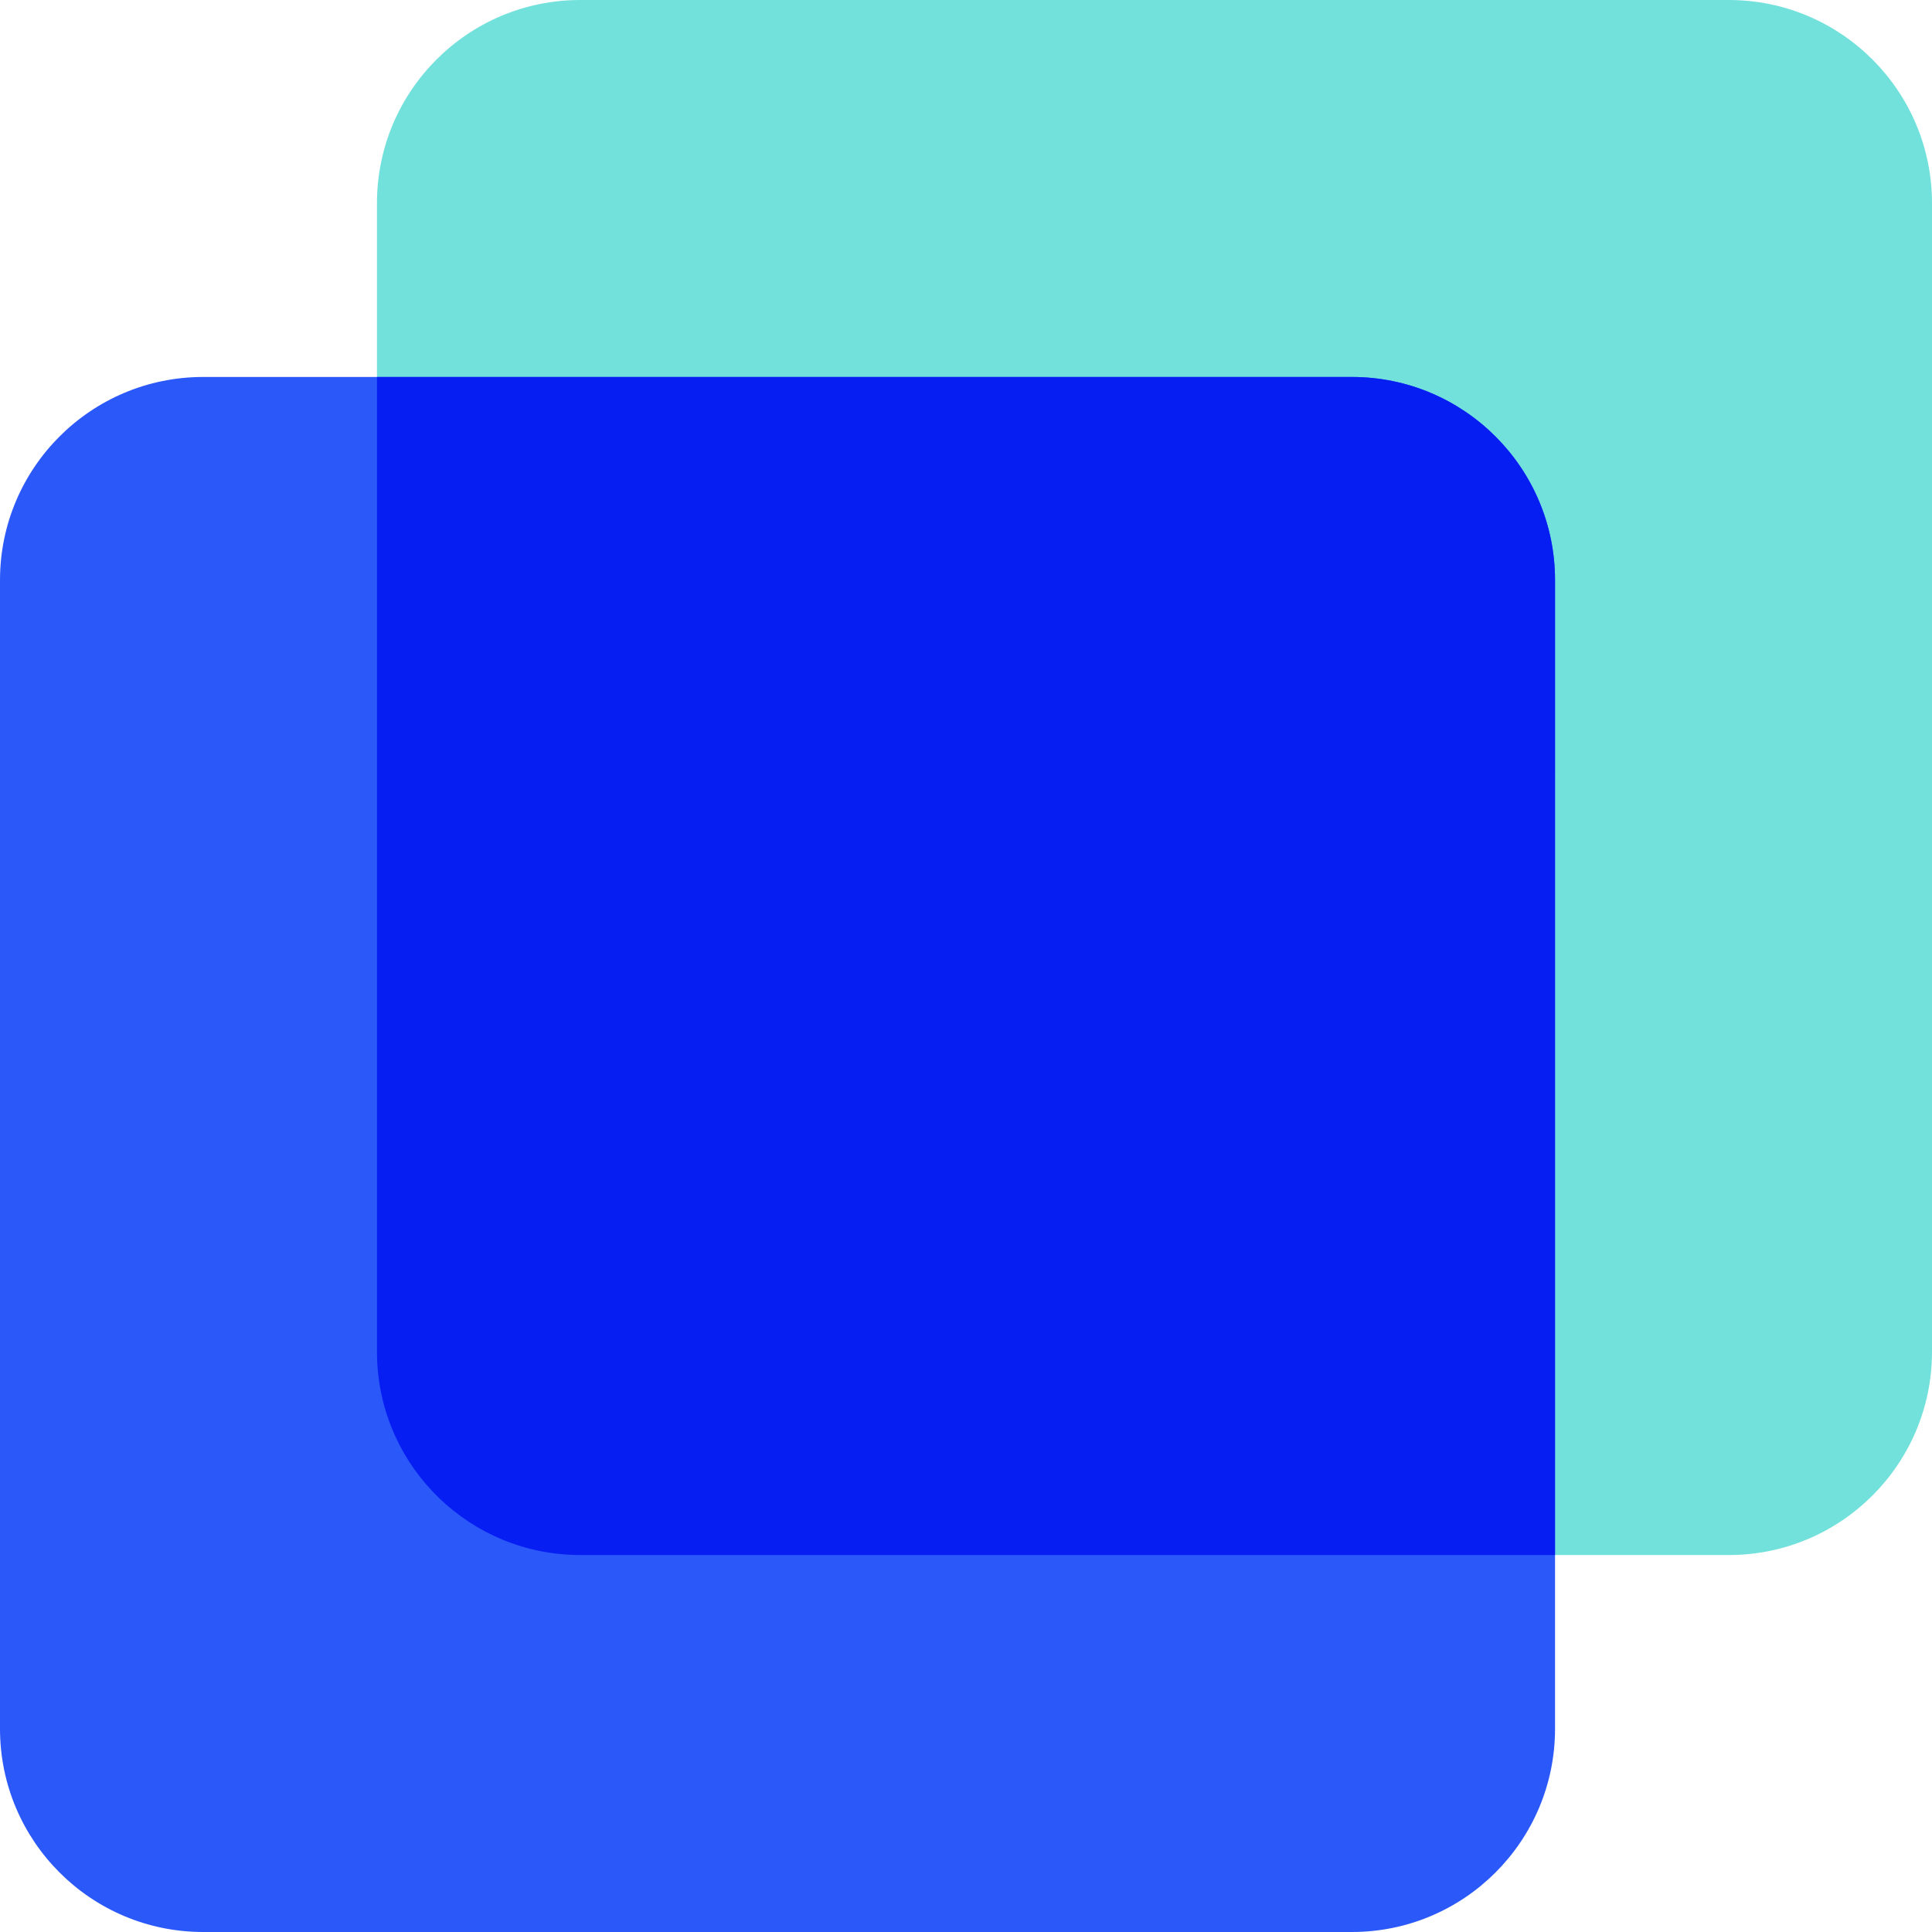
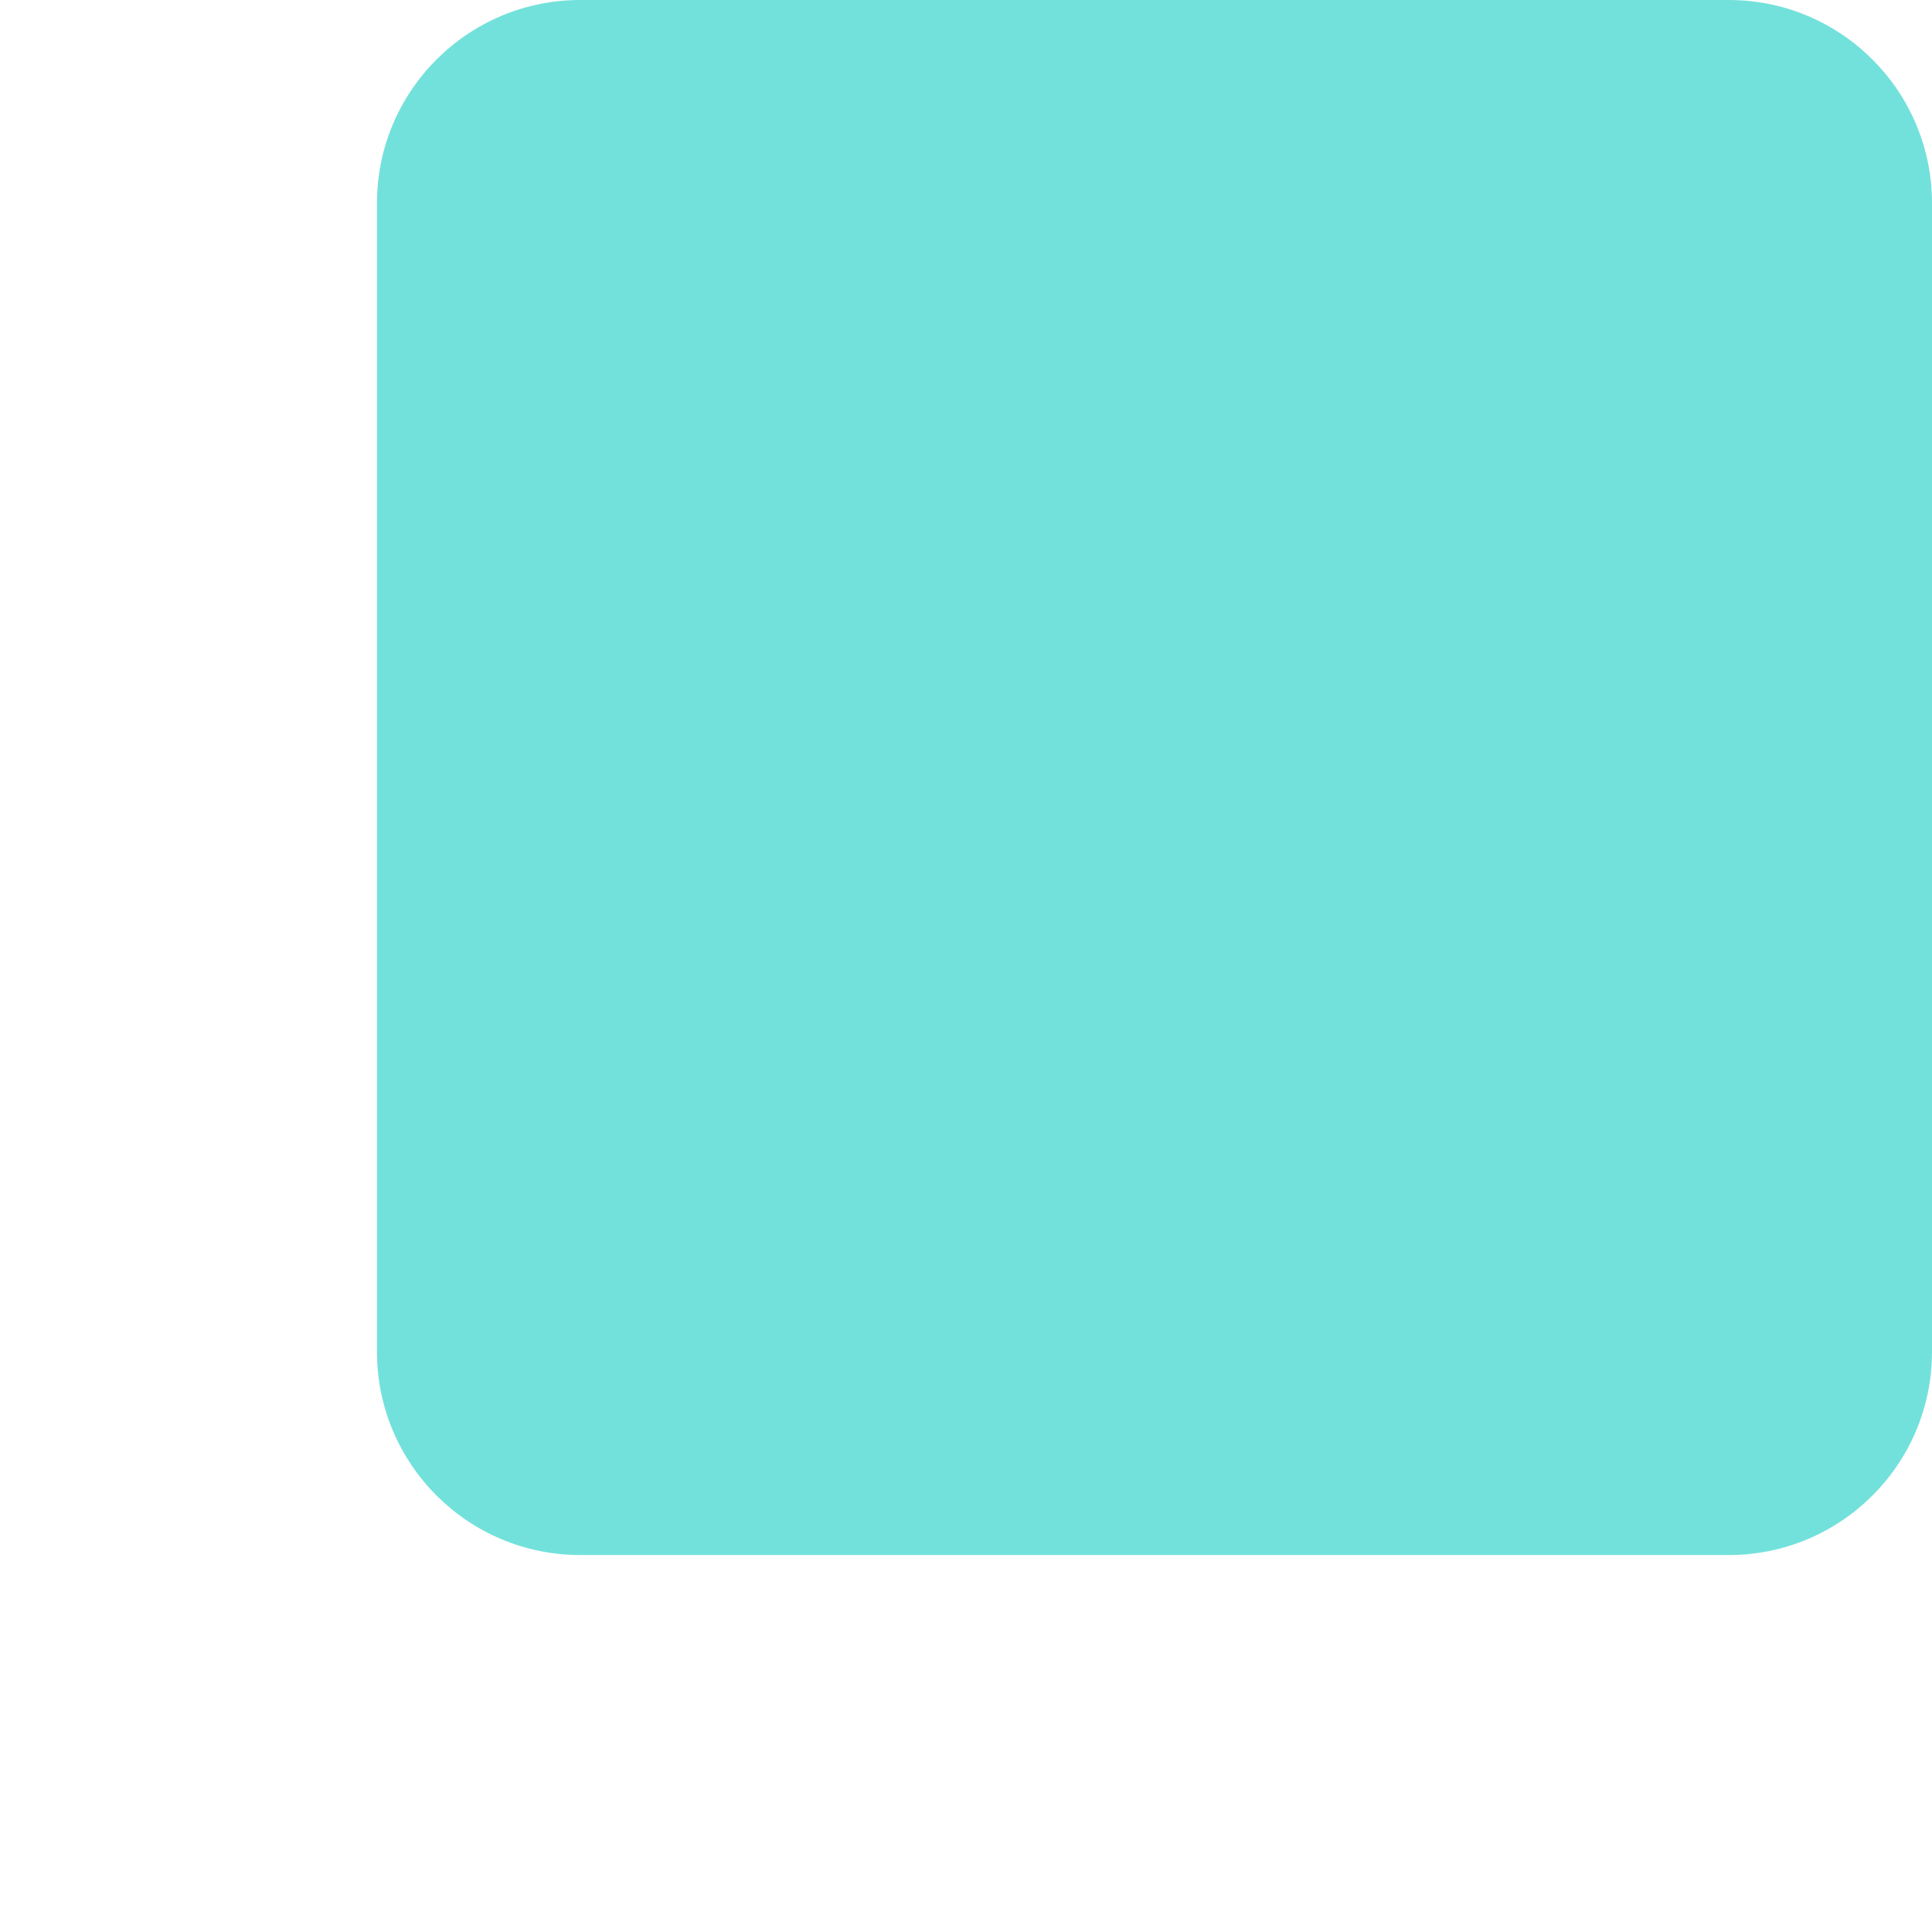
<svg xmlns="http://www.w3.org/2000/svg" width="60px" height="60px" viewBox="0 0 60 60" version="1.1">
  <title>编组 6备份 6</title>
  <g id="首页" stroke="none" stroke-width="1" fill="none" fill-rule="evenodd">
    <g id="画板" transform="translate(-725, -1213)">
      <g id="编组-6备份-6" transform="translate(725, 1213)">
        <rect id="矩形" x="0" y="0" width="60" height="60" />
        <g id="编组" fill-rule="nonzero">
          <path d="M53.689,0 L18.018,0 C14.533,0 11.707,2.826 11.707,6.311 L11.707,41.982 C11.707,45.467 14.533,48.293 18.018,48.293 L53.689,48.293 C57.174,48.293 60,45.467 60,41.982 L60,6.311 C60,2.826 57.174,0 53.689,0 Z" id="路径备份" fill="#73E1DB" />
-           <path d="M41.982,11.707 L6.311,11.707 C2.826,11.707 0,14.533 0,18.018 L0,53.689 C0,57.174 2.826,60 6.311,60 L41.982,60 C45.467,60 48.293,57.174 48.293,53.689 L48.293,18.018 C48.293,14.533 45.467,11.707 41.982,11.707 Z" id="路径" fill="#2B58F9" />
-           <path d="M41.982,11.707 C45.467,11.707 48.293,14.533 48.293,18.018 L48.292,48.292 L18.018,48.293 C14.61,48.293 11.833,45.591 11.711,42.213 L11.707,41.982 L11.707,11.707 Z" id="形状结合" fill="#071EF3" />
        </g>
      </g>
    </g>
  </g>
</svg>